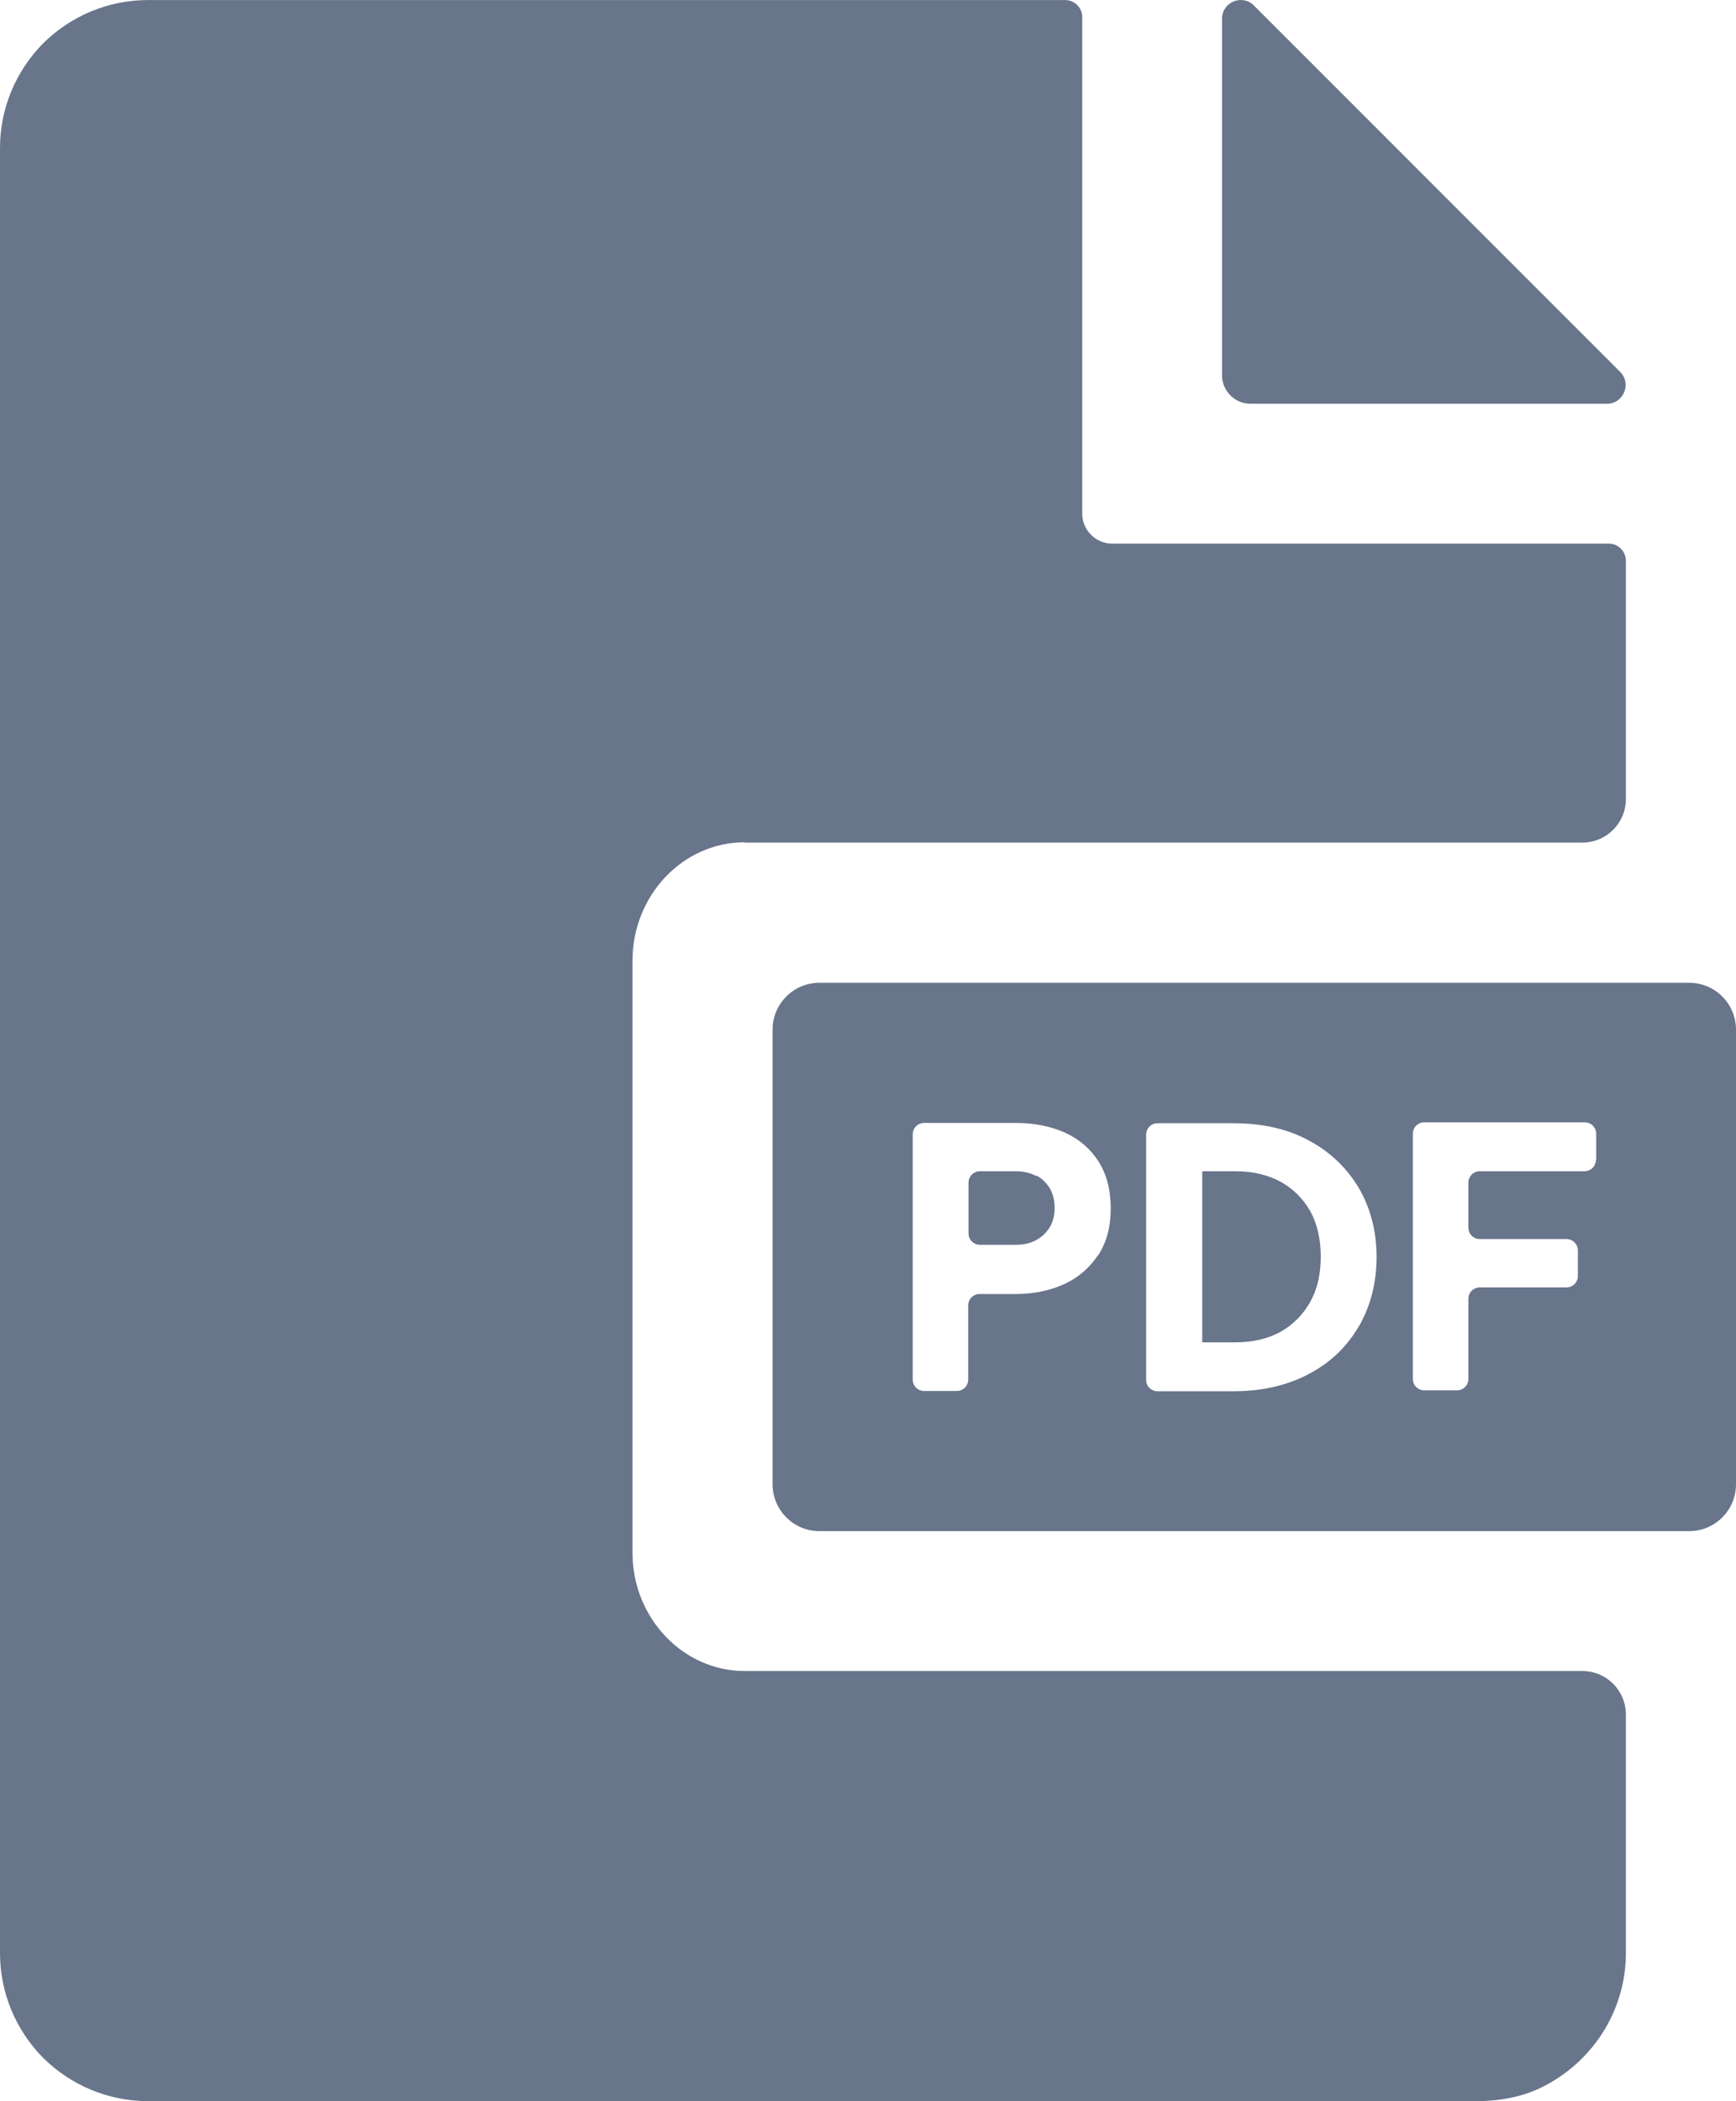
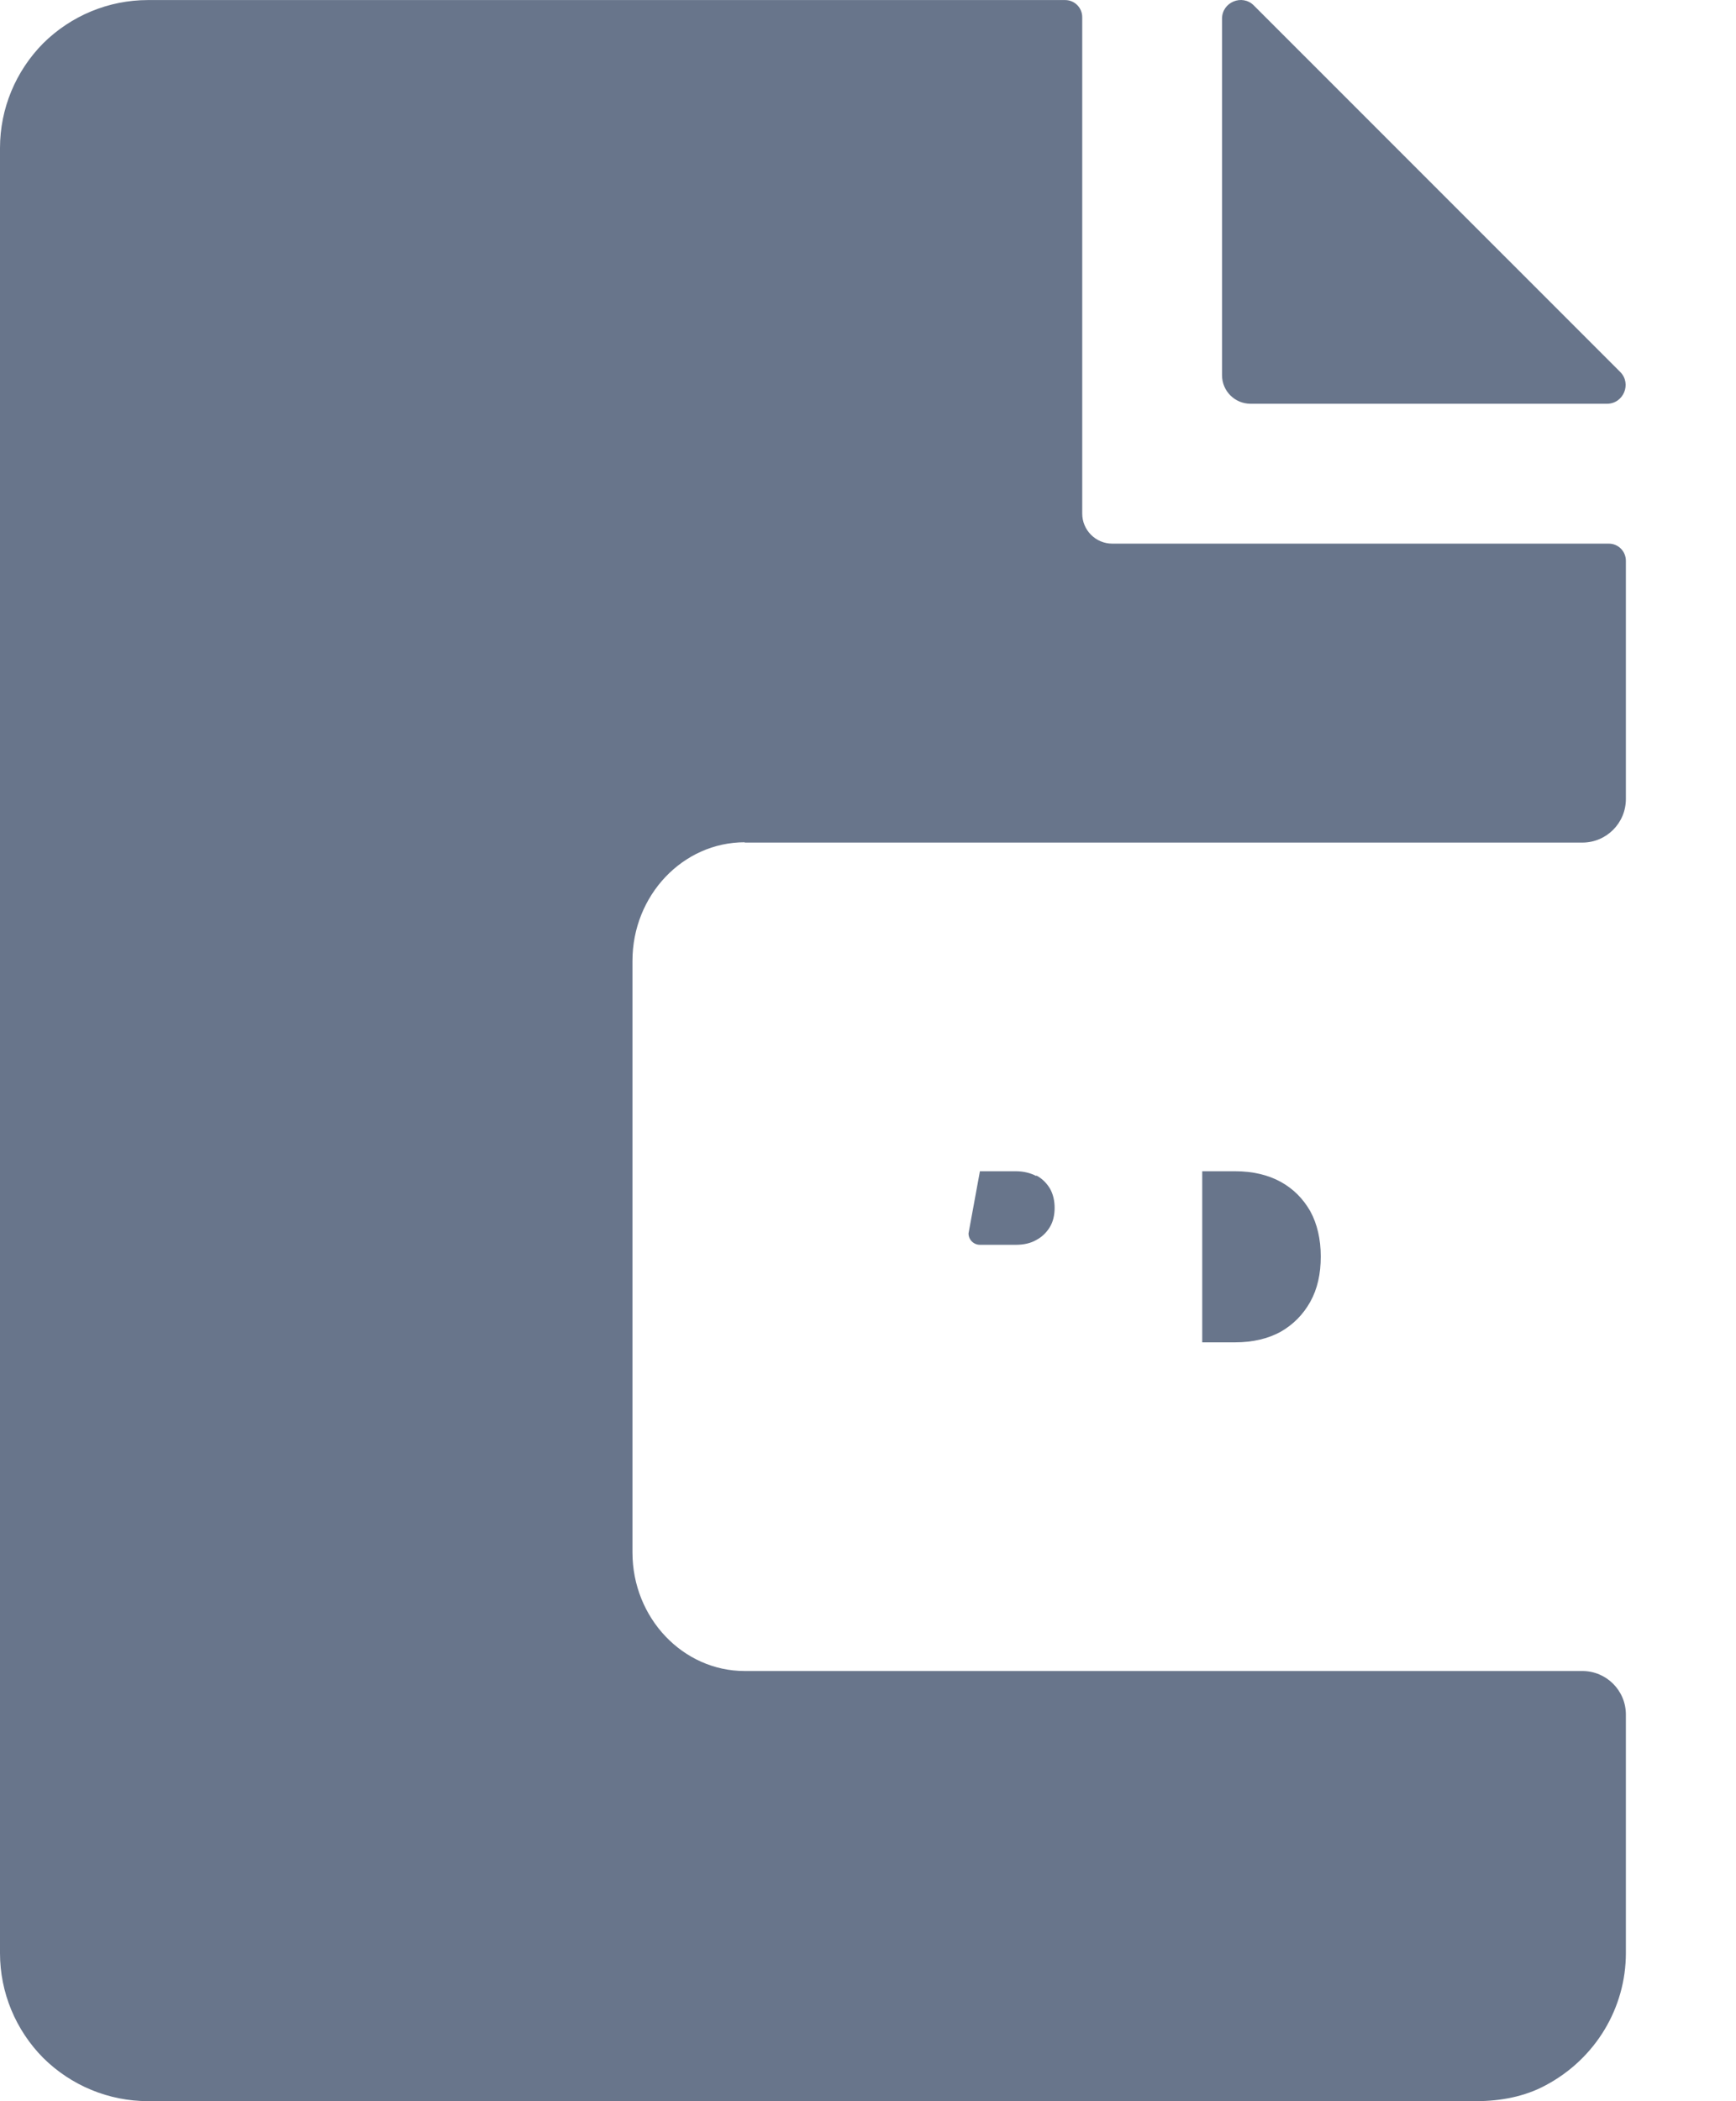
<svg xmlns="http://www.w3.org/2000/svg" width="62px" height="75px" viewBox="0 0 62 75" version="1.1">
  <title>pdf-icon-white</title>
  <g id="Page-1" stroke="none" stroke-width="1" fill="none" fill-rule="evenodd">
    <g id="pdf-icon-white" fill="#68758B">
      <path d="M26.596,30.076 L56.514,30.076 C57.371,30.076 58.067,29.38 58.067,28.522 L58.067,20.016 C58.067,19.683 57.8,19.405 57.457,19.405 L39.722,19.405 C39.133,19.405 38.651,18.923 38.651,18.333 L38.651,0.612 C38.651,0.28 38.383,0.002 38.04,0.002 L5.283,0.002 C3.879,0.002 2.54,0.559 1.543,1.545 C0.557,2.541 0,3.88 0,5.284 L0,6.623 L0,69.718 C0,71.121 0.557,72.461 1.543,73.457 C2.54,74.443 3.879,75 5.283,75 L52.731,75 C53.588,75 54.456,74.839 55.206,74.432 C56.996,73.479 58.067,71.657 58.067,69.718 L58.067,68.379 L58.067,61.2 C58.067,60.343 57.371,59.647 56.514,59.647 L26.596,59.647 C24.388,59.647 22.588,57.75 22.588,55.415 L22.588,34.297 C22.588,31.962 24.388,30.065 26.596,30.065 L26.596,30.076 Z" id="Path" />
      <path d="M43.644,0.666 L43.644,13.394 C43.644,13.962 44.105,14.412 44.662,14.412 L57.392,14.412 C57.982,14.412 58.282,13.694 57.864,13.276 L44.78,0.195 C44.362,-0.223 43.644,0.077 43.644,0.666 Z" id="Path" />
-       <path d="M37.011,41.979 C36.808,41.872 36.561,41.808 36.283,41.808 L34.997,41.808 C34.772,41.808 34.59,41.99 34.59,42.215 L34.59,44.026 C34.59,44.251 34.772,44.433 34.997,44.433 L36.283,44.433 C36.561,44.433 36.808,44.379 37.011,44.261 C37.215,44.154 37.376,43.994 37.494,43.801 C37.611,43.608 37.665,43.372 37.665,43.115 C37.665,42.858 37.611,42.622 37.494,42.419 C37.376,42.226 37.215,42.065 37.011,41.958 L37.011,41.979 Z" id="Path" />
+       <path d="M37.011,41.979 C36.808,41.872 36.561,41.808 36.283,41.808 L34.997,41.808 L34.59,44.026 C34.59,44.251 34.772,44.433 34.997,44.433 L36.283,44.433 C36.561,44.433 36.808,44.379 37.011,44.261 C37.215,44.154 37.376,43.994 37.494,43.801 C37.611,43.608 37.665,43.372 37.665,43.115 C37.665,42.858 37.611,42.622 37.494,42.419 C37.376,42.226 37.215,42.065 37.011,41.958 L37.011,41.979 Z" id="Path" />
      <path d="M45.734,42.183 C45.284,41.937 44.737,41.808 44.116,41.808 L42.937,41.808 L42.937,47.915 L44.116,47.915 C44.737,47.915 45.284,47.786 45.734,47.54 C46.184,47.283 46.537,46.929 46.795,46.469 C47.052,46.008 47.17,45.472 47.17,44.851 C47.17,44.229 47.041,43.683 46.795,43.233 C46.537,42.783 46.184,42.429 45.734,42.183 Z" id="Path" />
-       <path d="M60.328,35.08 L29.264,35.08 C28.343,35.08 27.592,35.83 27.592,36.751 L27.592,52.983 C27.592,53.904 28.343,54.654 29.264,54.654 L60.328,54.654 C61.25,54.654 62,53.904 62,52.983 L62,36.751 C62,35.83 61.25,35.08 60.328,35.08 Z M39.219,44.797 C38.919,45.247 38.522,45.601 38.008,45.836 C37.494,46.072 36.915,46.19 36.261,46.19 L34.986,46.19 C34.761,46.19 34.579,46.372 34.579,46.597 L34.579,49.243 C34.579,49.468 34.397,49.651 34.172,49.651 L33.004,49.651 C32.779,49.651 32.597,49.468 32.597,49.243 L32.597,40.49 C32.597,40.265 32.779,40.083 33.004,40.083 L36.272,40.083 C36.936,40.083 37.515,40.201 38.029,40.426 C38.544,40.662 38.94,41.004 39.23,41.454 C39.519,41.904 39.669,42.472 39.669,43.137 C39.669,43.801 39.519,44.336 39.23,44.797 L39.219,44.797 Z M48.531,47.336 C48.113,48.065 47.523,48.633 46.752,49.04 C45.991,49.447 45.091,49.661 44.051,49.661 L41.34,49.661 C41.115,49.661 40.933,49.479 40.933,49.254 L40.933,40.501 C40.933,40.276 41.115,40.094 41.34,40.094 L44.051,40.094 C45.091,40.094 45.991,40.297 46.752,40.715 C47.513,41.122 48.102,41.69 48.531,42.408 C48.949,43.126 49.163,43.951 49.163,44.872 C49.163,45.794 48.949,46.619 48.531,47.347 L48.531,47.336 Z M56.996,41.401 C56.996,41.626 56.814,41.808 56.589,41.808 L52.849,41.808 C52.624,41.808 52.442,41.99 52.442,42.215 L52.442,43.822 C52.442,44.047 52.624,44.229 52.849,44.229 L55.946,44.229 C56.171,44.229 56.353,44.411 56.353,44.636 L56.353,45.547 C56.353,45.772 56.171,45.954 55.946,45.954 L52.849,45.954 C52.624,45.954 52.442,46.136 52.442,46.361 L52.442,49.222 C52.442,49.447 52.26,49.629 52.034,49.629 L50.866,49.629 C50.641,49.629 50.459,49.447 50.459,49.222 L50.459,40.469 C50.459,40.244 50.641,40.062 50.866,40.062 L56.599,40.062 C56.824,40.062 57.007,40.244 57.007,40.469 L57.007,41.379 L56.996,41.401 Z" id="Shape" />
    </g>
  </g>
</svg>